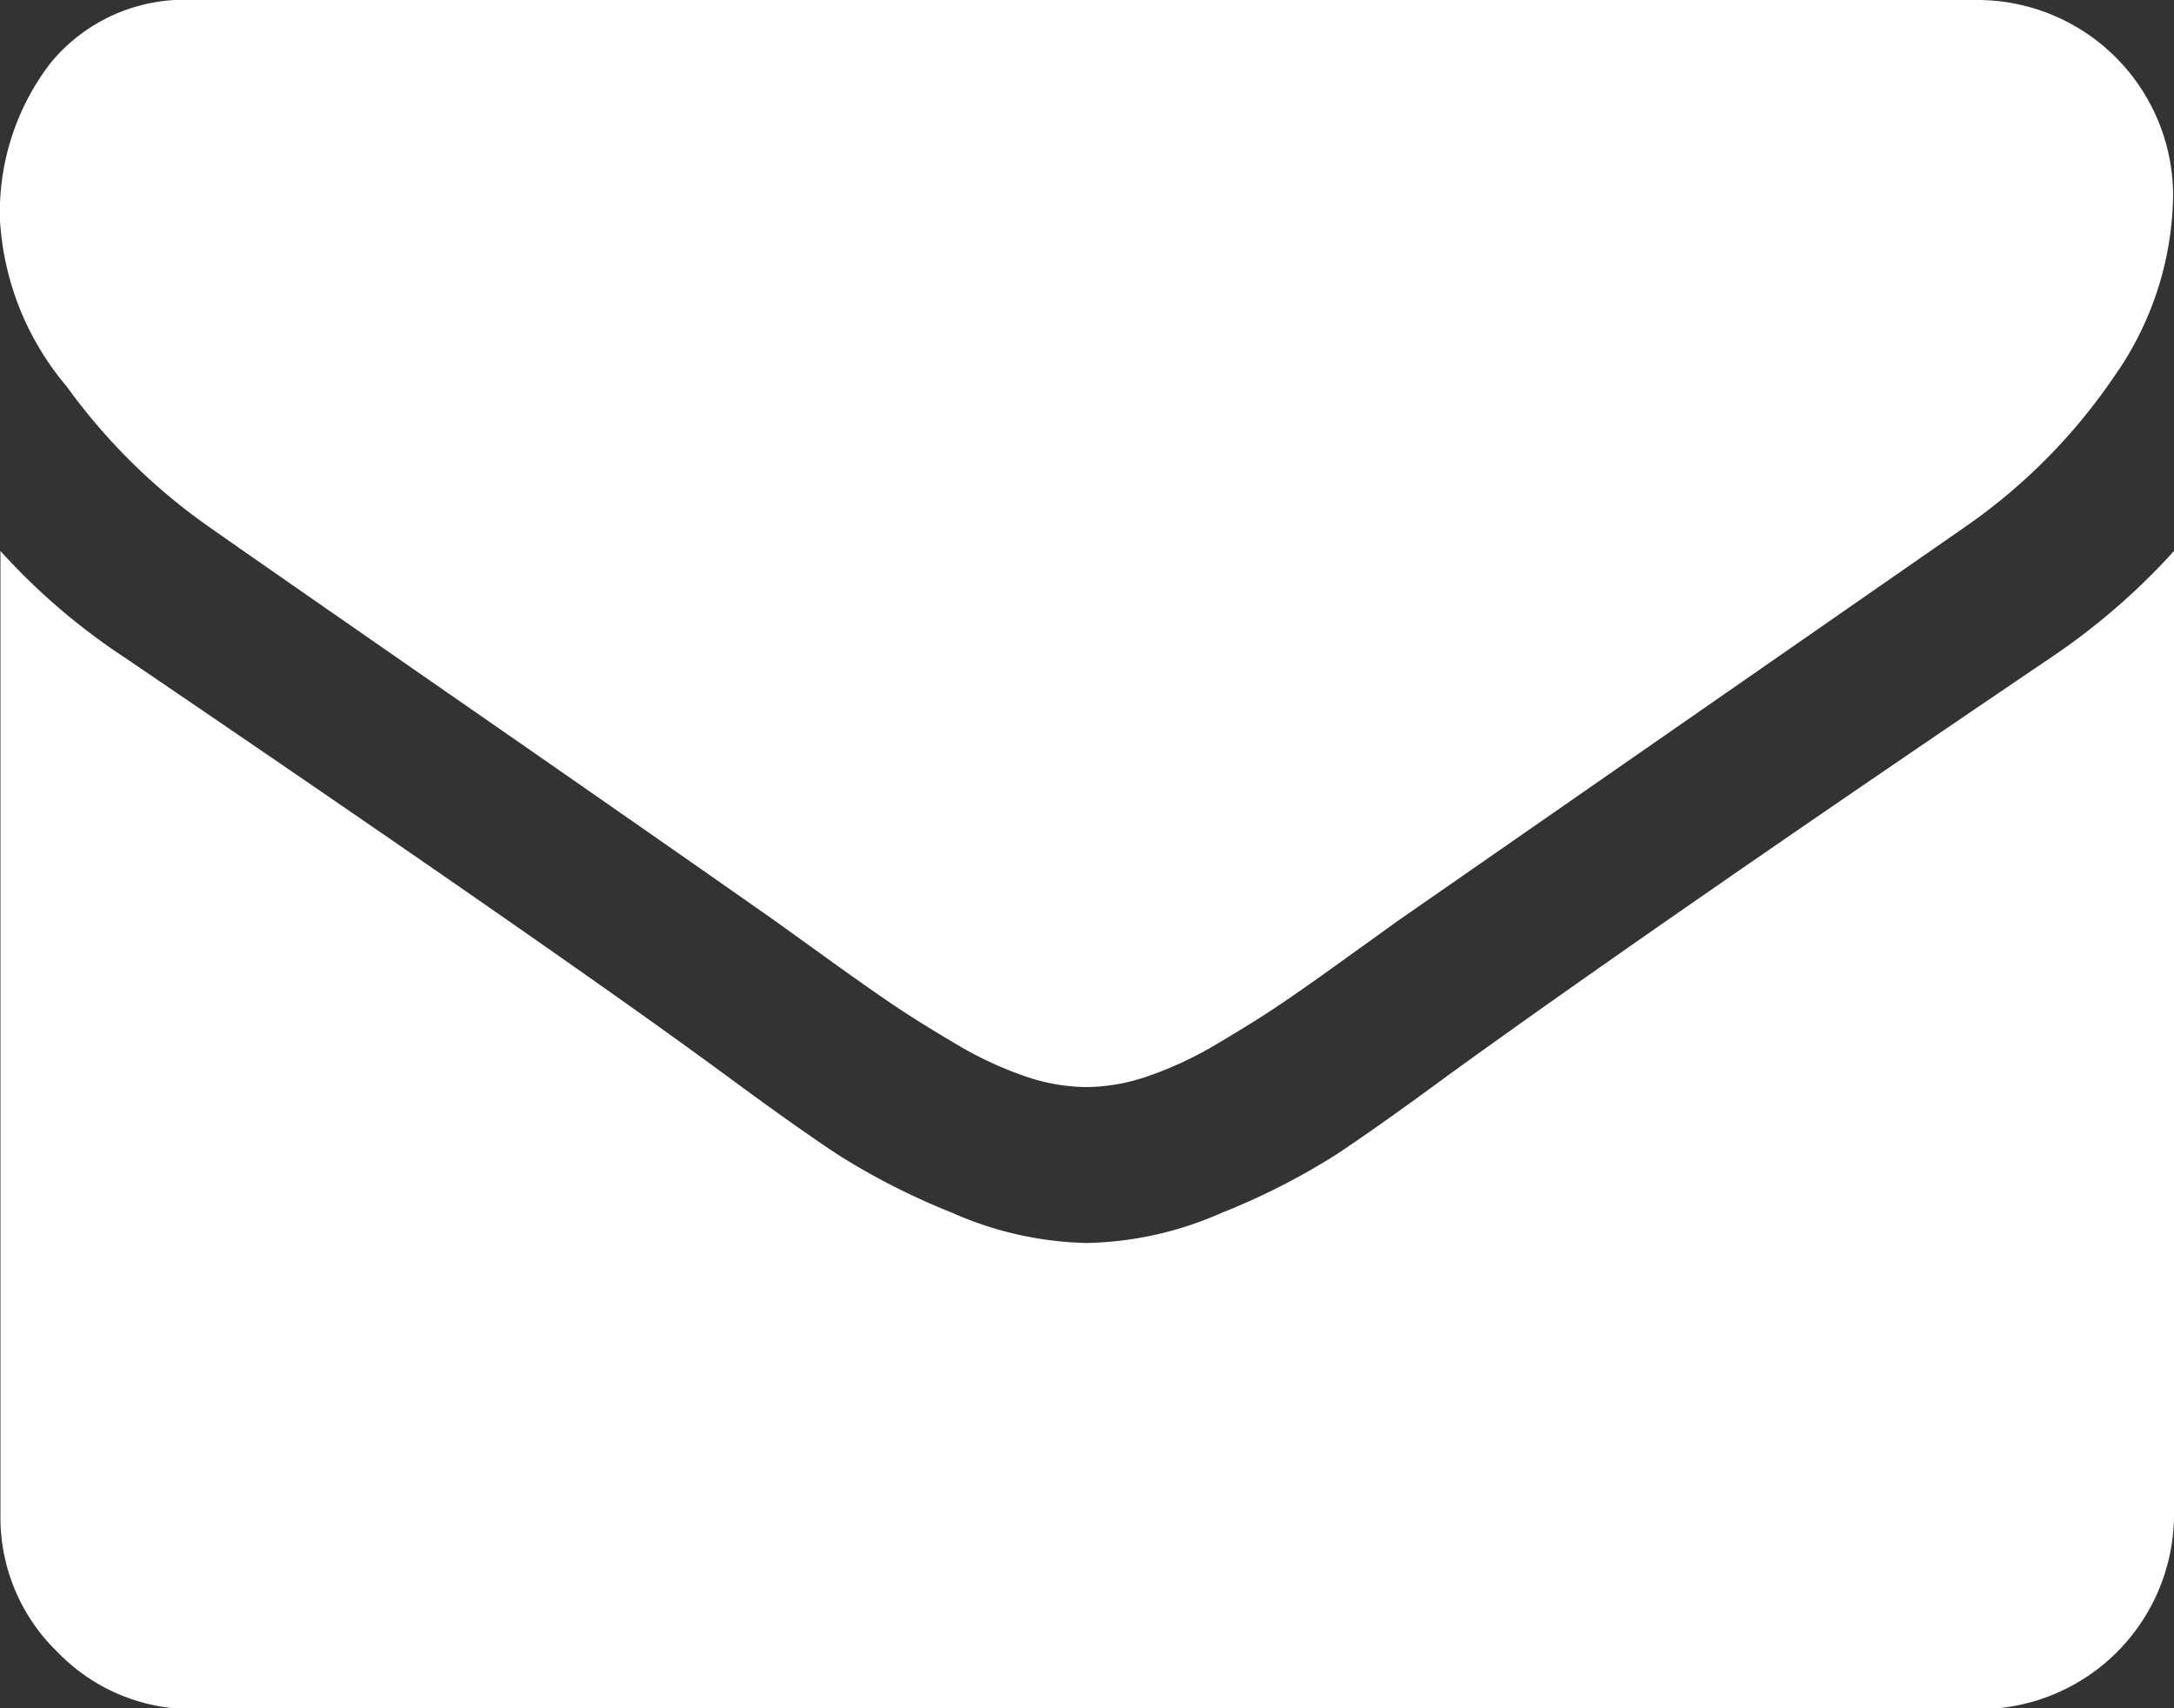
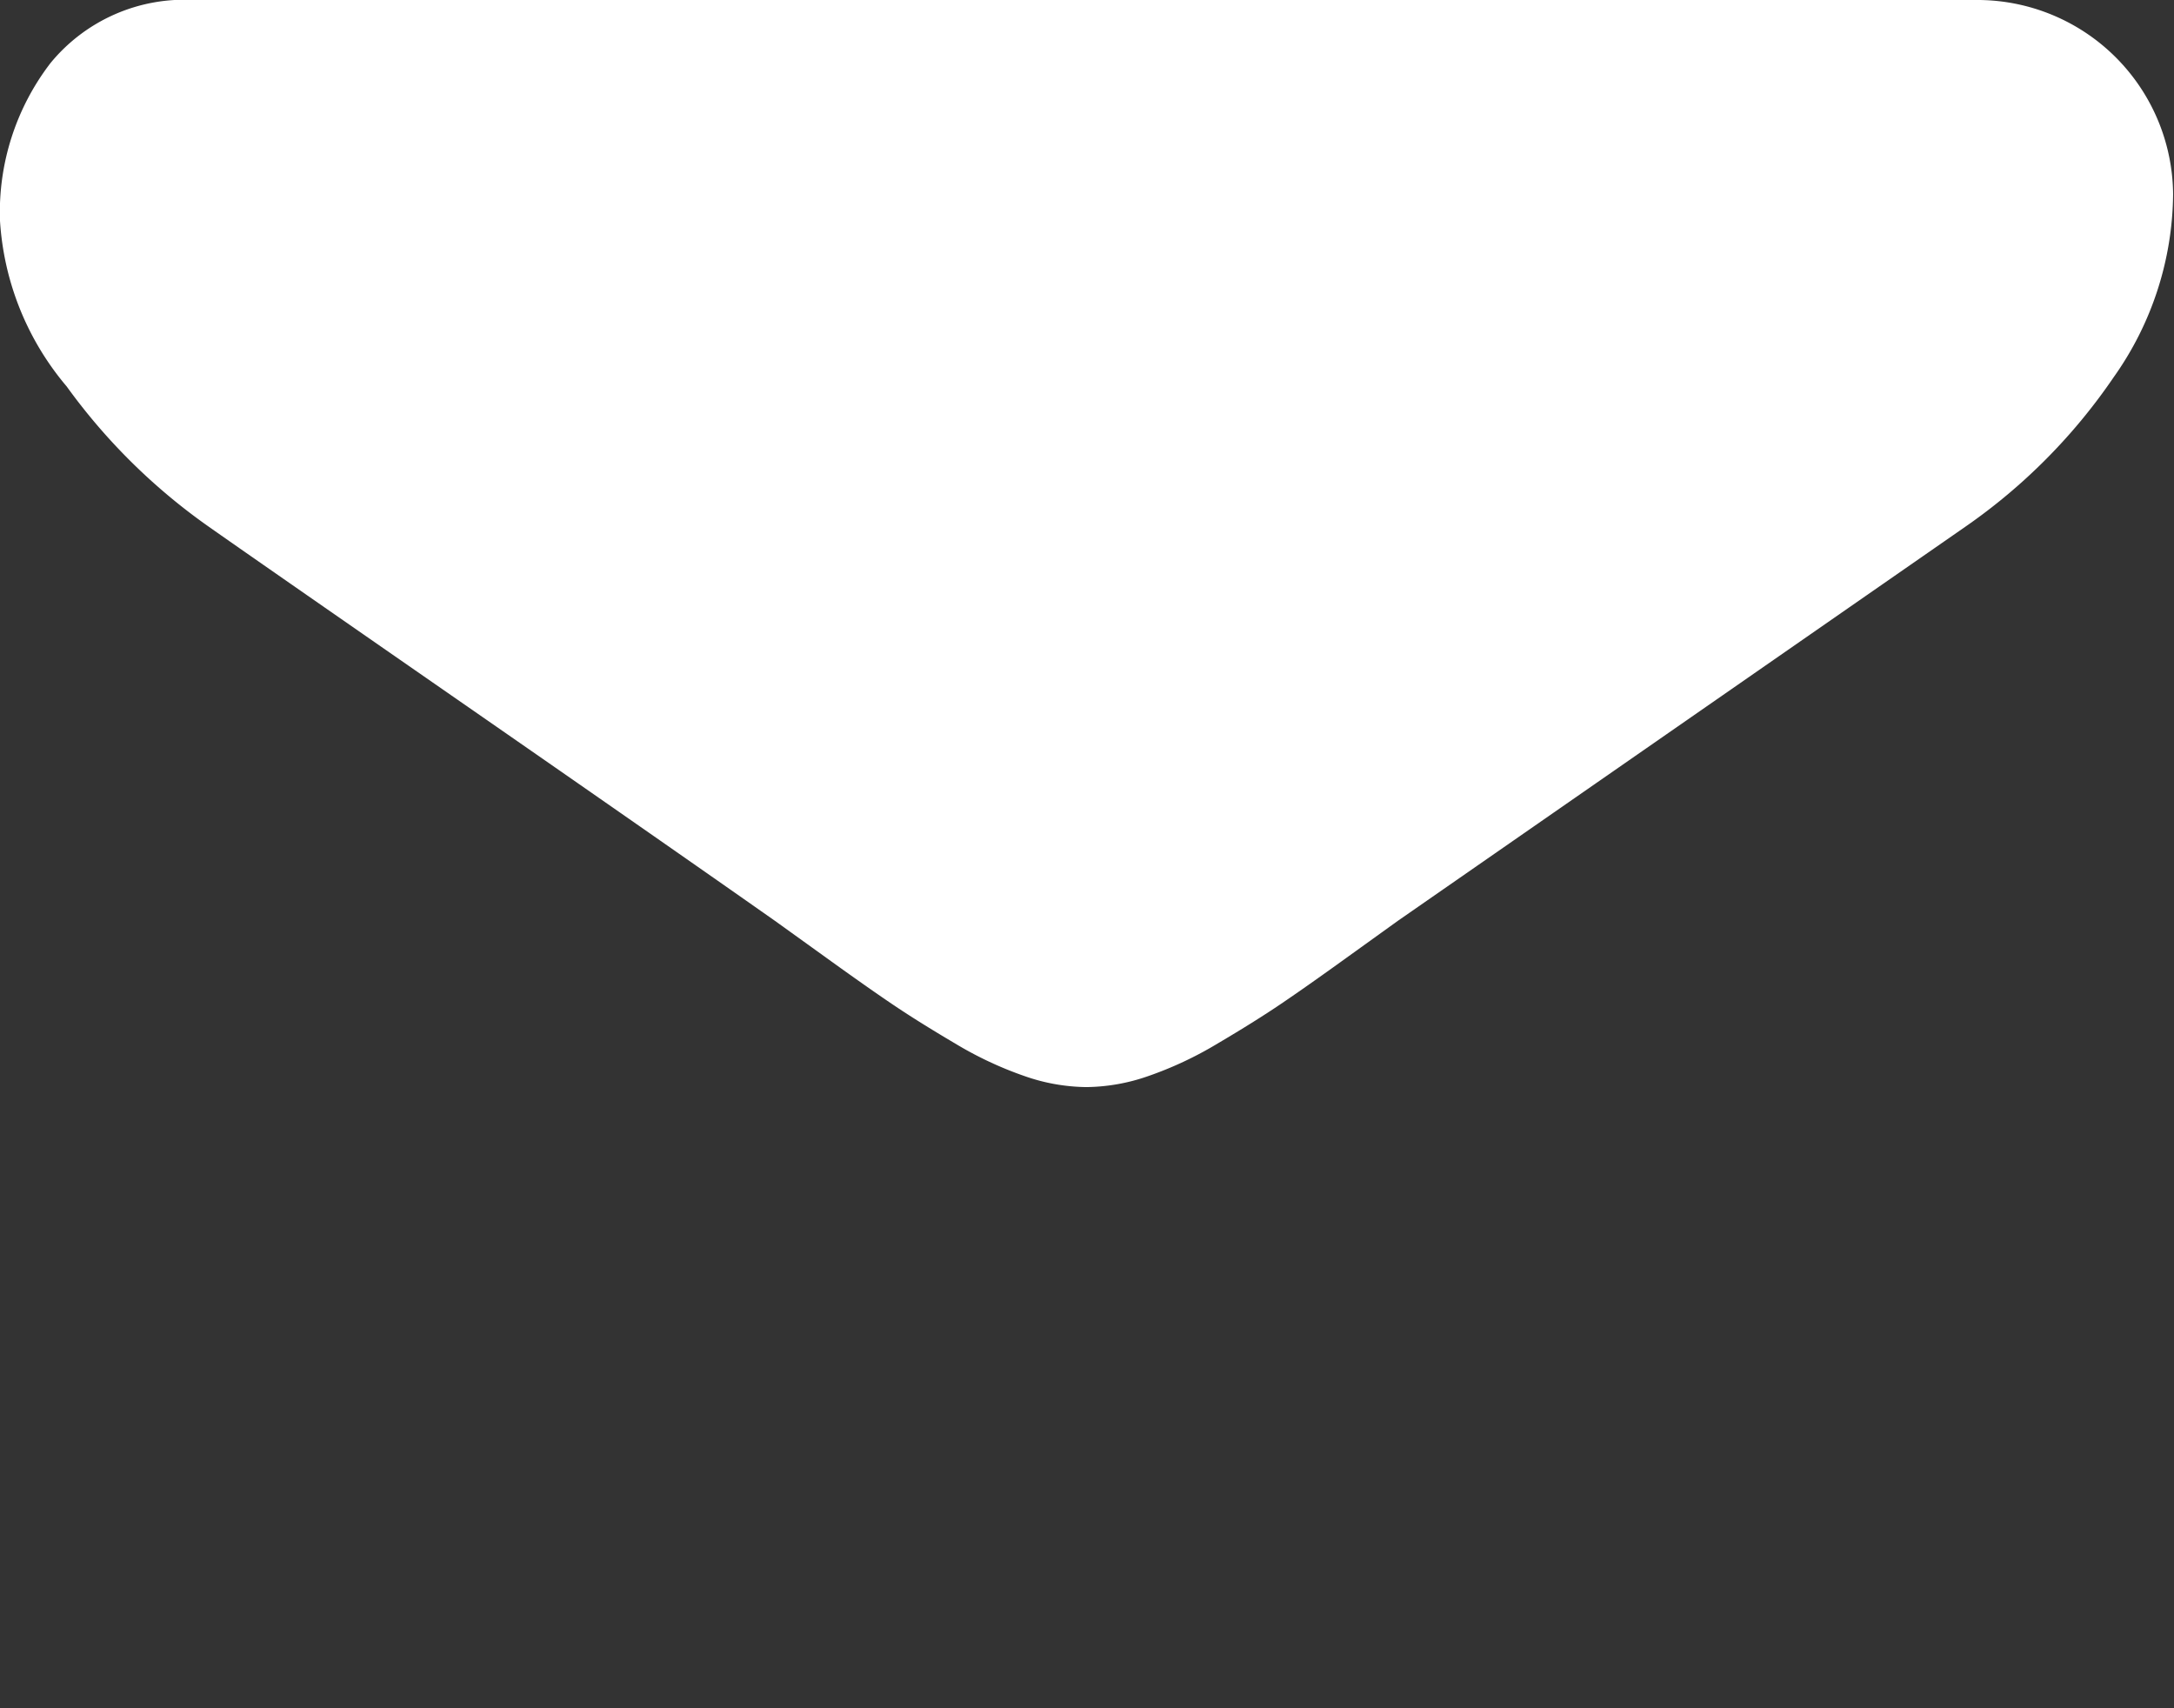
<svg xmlns="http://www.w3.org/2000/svg" width="14.434" height="11.341" viewBox="0 0 14.434 11.341">
  <rect x="0" y="0" width="14.434" height="11.341" fill="#333333" stroke="none" />
  <defs>
    <style> .prefix__cls-1{fill:#fff} </style>
  </defs>
  <g id="prefix__envelope" transform="translate(0 -54.82)">
    <g id="prefix__Сгруппировать_51" data-name="Сгруппировать 51" transform="translate(0 54.82)">
      <path id="prefix__Контур_3532" d="M1.385 58.316q.274.193 1.651 1.148t2.11 1.47l.342.246q.262.189.435.306t.419.262a2.43 2.43 0 0 0 .463.217 1.276 1.276 0 0 0 .4.072h.016a1.277 1.277 0 0 0 .4-.072 2.432 2.432 0 0 0 .463-.217q.246-.145.419-.262t.435-.306l.342-.246 3.77-2.618a3.826 3.826 0 0 0 .983-.991 2.127 2.127 0 0 0 .395-1.216 1.3 1.3 0 0 0-1.289-1.289H1.289a1.15 1.15 0 0 0-.954.419A1.626 1.626 0 0 0 0 56.286a1.881 1.881 0 0 0 .443 1.1 4 4 0 0 0 .942.93z" class="prefix__cls-1" data-name="Контур 3532" transform="translate(0 -54.82)" />
-       <path id="prefix__Контур_3533" d="M13.628 185.138q-2.642 1.788-4.011 2.779-.459.338-.745.528a4.6 4.6 0 0 1-.761.387 2.318 2.318 0 0 1-.886.2h-.016a2.318 2.318 0 0 1-.886-.2 4.6 4.6 0 0 1-.761-.387q-.286-.189-.745-.528-1.087-.8-4-2.779a4.267 4.267 0 0 1-.814-.7v6.4a1.241 1.241 0 0 0 .379.91 1.241 1.241 0 0 0 .91.379h11.853a1.293 1.293 0 0 0 1.289-1.289v-6.4a4.441 4.441 0 0 1-.806.7z" class="prefix__cls-1" data-name="Контур 3533" transform="translate(0 -180.78)" />
    </g>
  </g>
</svg>